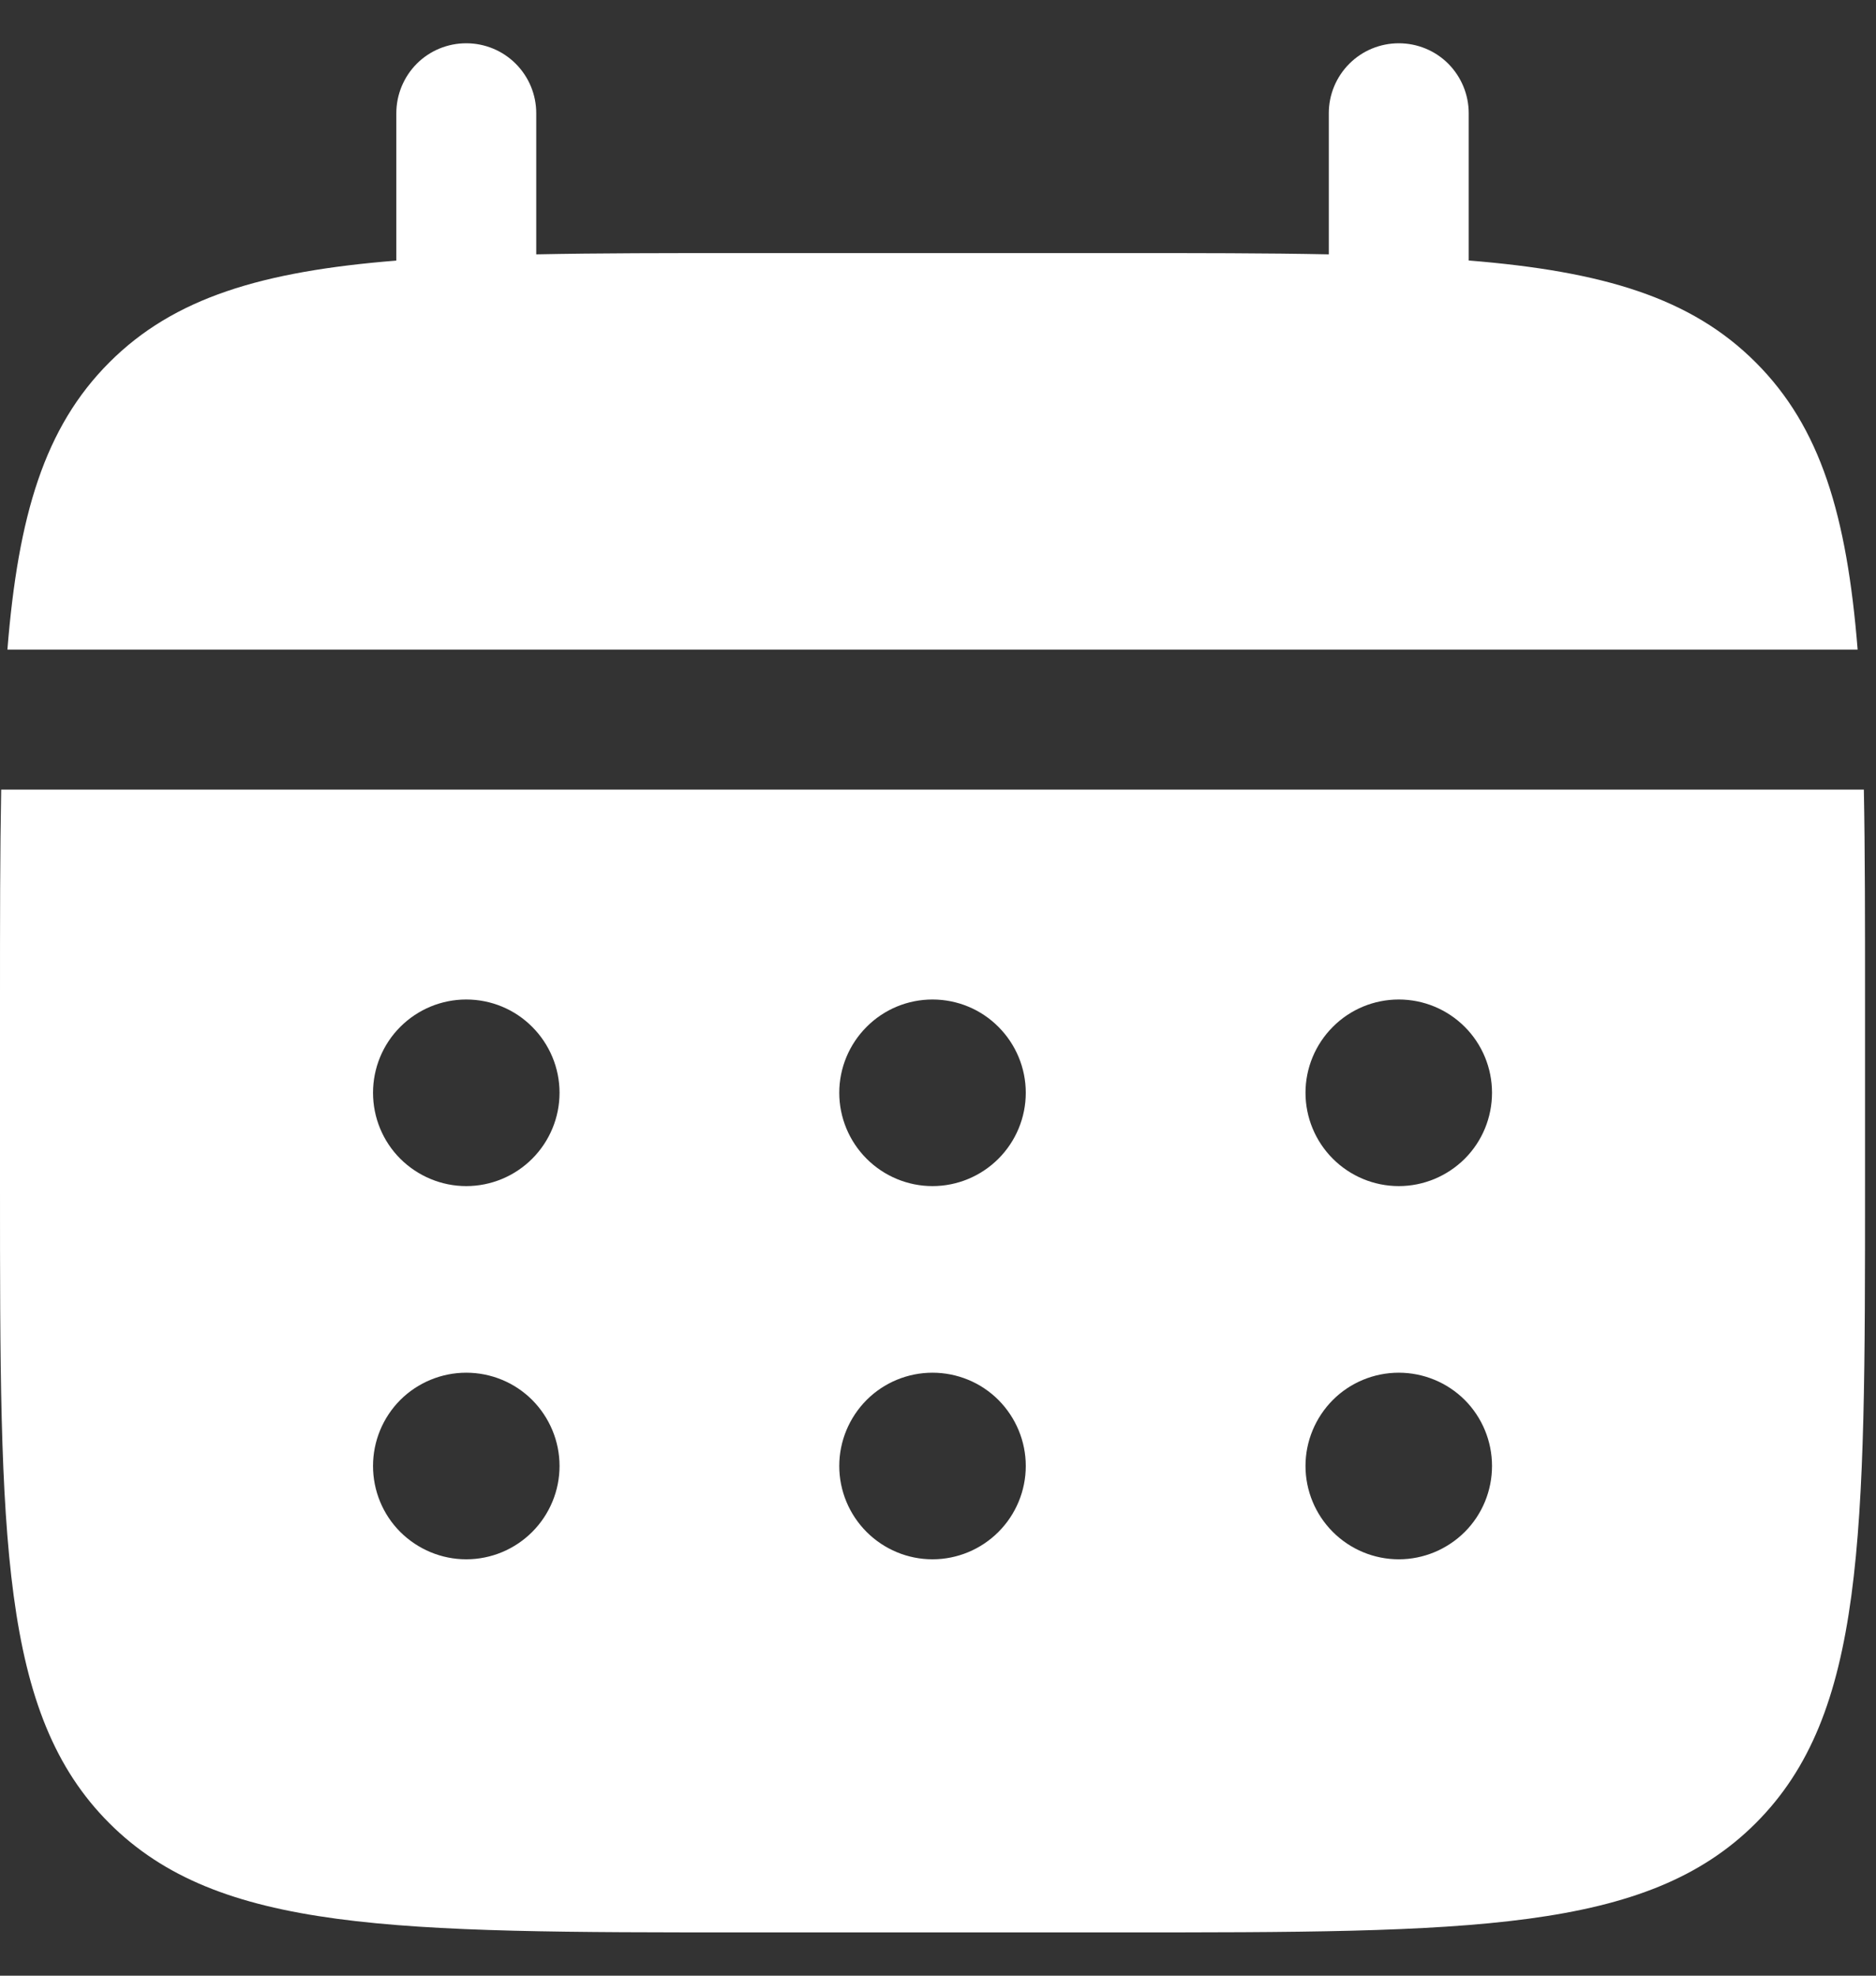
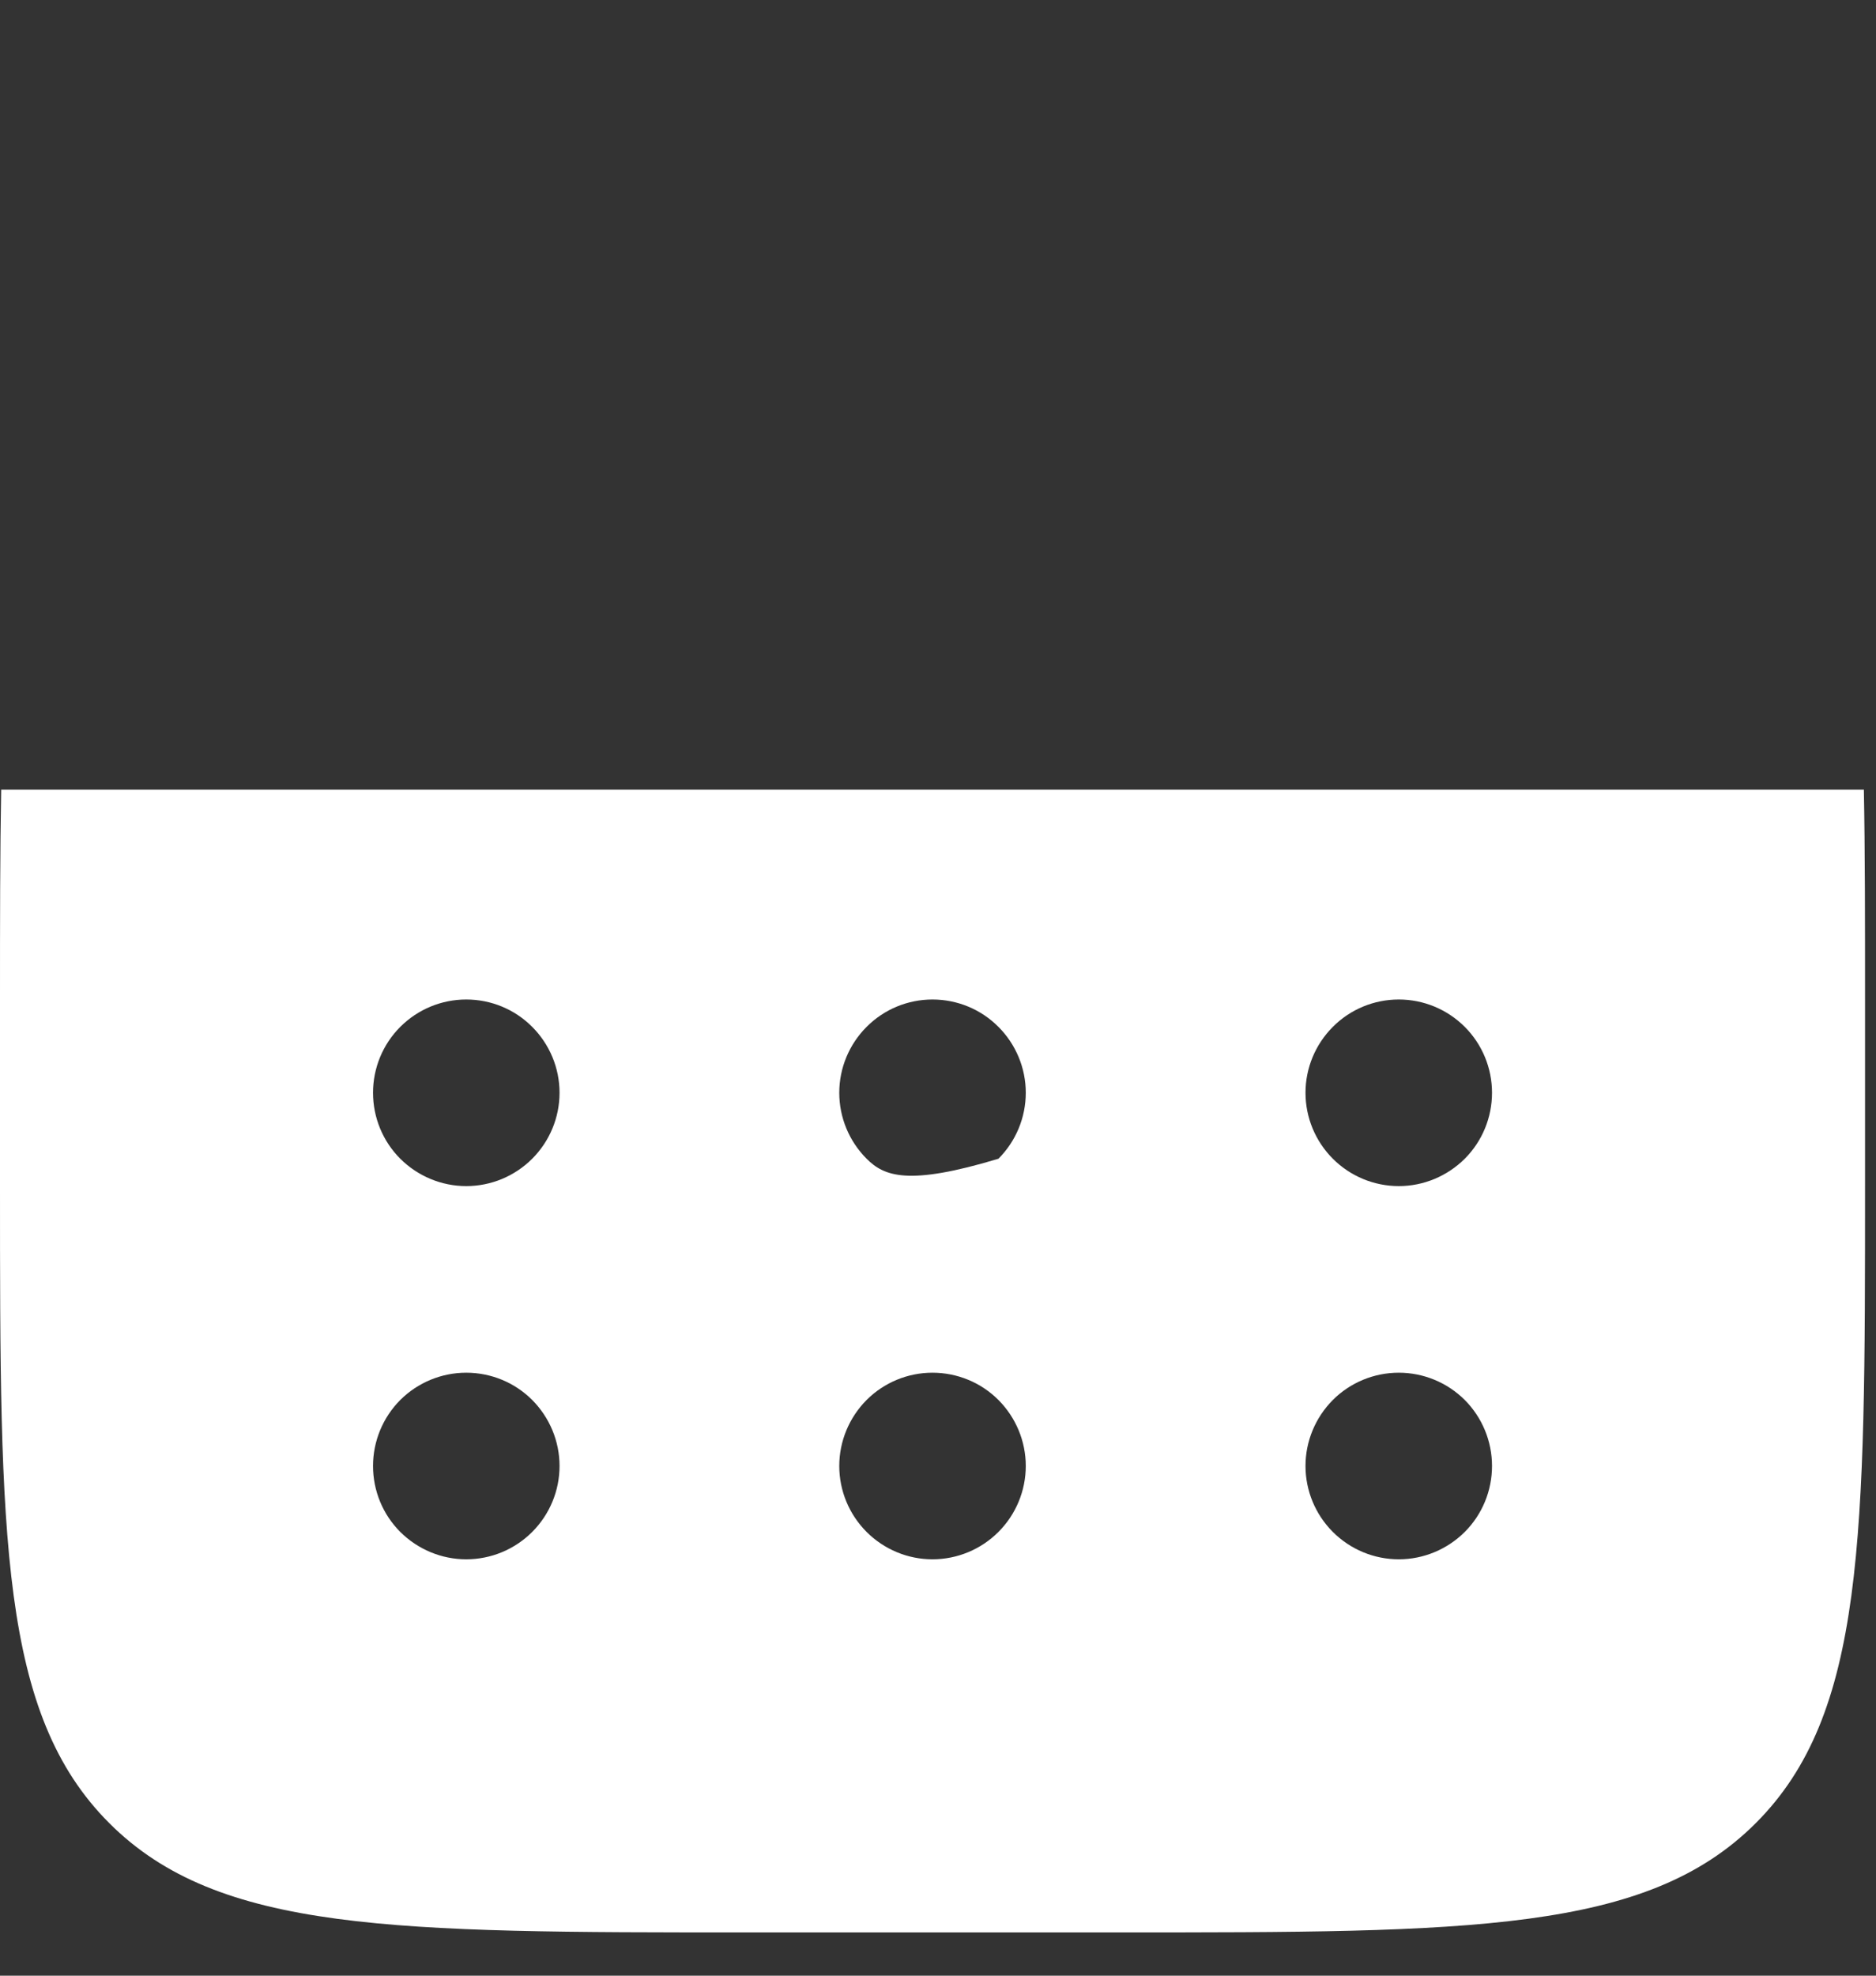
<svg xmlns="http://www.w3.org/2000/svg" width="19" height="20" viewBox="0 0 19 20" fill="none">
  <rect x="0" y="0" width="19" height="20" fill="#333333" stroke="none" />
-   <path d="M5.431 1.146C5.431 0.958 5.356 0.778 5.223 0.645C5.09 0.512 4.91 0.438 4.722 0.438C4.534 0.438 4.354 0.512 4.221 0.645C4.089 0.778 4.014 0.958 4.014 1.146V2.638C2.654 2.747 1.762 3.013 1.107 3.669C0.451 4.325 0.184 5.217 0.075 6.576H18.814C18.705 5.216 18.439 4.325 17.782 3.669C17.127 3.013 16.234 2.747 14.875 2.637V1.146C14.875 0.958 14.8 0.778 14.668 0.645C14.535 0.512 14.355 0.438 14.167 0.438C13.979 0.438 13.799 0.512 13.666 0.645C13.533 0.778 13.458 0.958 13.458 1.146V2.575C12.83 2.562 12.126 2.562 11.333 2.562H7.556C6.763 2.562 6.059 2.562 5.431 2.575V1.146Z" fill="white" />
-   <path fill-rule="evenodd" clip-rule="evenodd" d="M0 10.118C0 9.326 1.0555e-08 8.621 0.012 7.993H18.877C18.889 8.621 18.889 9.326 18.889 10.118V12.007C18.889 15.568 18.889 17.35 17.782 18.456C16.676 19.562 14.895 19.562 11.333 19.562H7.556C3.994 19.562 2.213 19.562 1.107 18.456C-1.12587e-07 17.35 0 15.568 0 12.007V10.118ZM14.167 12.007C14.417 12.007 14.657 11.907 14.835 11.73C15.012 11.553 15.111 11.313 15.111 11.062C15.111 10.812 15.012 10.572 14.835 10.395C14.657 10.217 14.417 10.118 14.167 10.118C13.916 10.118 13.676 10.217 13.499 10.395C13.322 10.572 13.222 10.812 13.222 11.062C13.222 11.313 13.322 11.553 13.499 11.73C13.676 11.907 13.916 12.007 14.167 12.007ZM14.167 15.785C14.417 15.785 14.657 15.685 14.835 15.508C15.012 15.331 15.111 15.091 15.111 14.84C15.111 14.59 15.012 14.35 14.835 14.172C14.657 13.995 14.417 13.896 14.167 13.896C13.916 13.896 13.676 13.995 13.499 14.172C13.322 14.35 13.222 14.59 13.222 14.84C13.222 15.091 13.322 15.331 13.499 15.508C13.676 15.685 13.916 15.785 14.167 15.785ZM10.389 11.062C10.389 11.313 10.289 11.553 10.112 11.73C9.935 11.907 9.695 12.007 9.444 12.007C9.194 12.007 8.954 11.907 8.777 11.73C8.6 11.553 8.5 11.313 8.5 11.062C8.5 10.812 8.6 10.572 8.777 10.395C8.954 10.217 9.194 10.118 9.444 10.118C9.695 10.118 9.935 10.217 10.112 10.395C10.289 10.572 10.389 10.812 10.389 11.062ZM10.389 14.84C10.389 15.091 10.289 15.331 10.112 15.508C9.935 15.685 9.695 15.785 9.444 15.785C9.194 15.785 8.954 15.685 8.777 15.508C8.6 15.331 8.5 15.091 8.5 14.84C8.5 14.59 8.6 14.35 8.777 14.172C8.954 13.995 9.194 13.896 9.444 13.896C9.695 13.896 9.935 13.995 10.112 14.172C10.289 14.35 10.389 14.59 10.389 14.84ZM4.722 12.007C4.973 12.007 5.213 11.907 5.39 11.73C5.567 11.553 5.667 11.313 5.667 11.062C5.667 10.812 5.567 10.572 5.39 10.395C5.213 10.217 4.973 10.118 4.722 10.118C4.472 10.118 4.232 10.217 4.054 10.395C3.877 10.572 3.778 10.812 3.778 11.062C3.778 11.313 3.877 11.553 4.054 11.73C4.232 11.907 4.472 12.007 4.722 12.007ZM4.722 15.785C4.973 15.785 5.213 15.685 5.39 15.508C5.567 15.331 5.667 15.091 5.667 14.84C5.667 14.59 5.567 14.35 5.39 14.172C5.213 13.995 4.973 13.896 4.722 13.896C4.472 13.896 4.232 13.995 4.054 14.172C3.877 14.35 3.778 14.59 3.778 14.84C3.778 15.091 3.877 15.331 4.054 15.508C4.232 15.685 4.472 15.785 4.722 15.785Z" fill="white" />
+   <path fill-rule="evenodd" clip-rule="evenodd" d="M0 10.118C0 9.326 1.0555e-08 8.621 0.012 7.993H18.877C18.889 8.621 18.889 9.326 18.889 10.118V12.007C18.889 15.568 18.889 17.35 17.782 18.456C16.676 19.562 14.895 19.562 11.333 19.562H7.556C3.994 19.562 2.213 19.562 1.107 18.456C-1.12587e-07 17.35 0 15.568 0 12.007V10.118ZM14.167 12.007C14.417 12.007 14.657 11.907 14.835 11.73C15.012 11.553 15.111 11.313 15.111 11.062C15.111 10.812 15.012 10.572 14.835 10.395C14.657 10.217 14.417 10.118 14.167 10.118C13.916 10.118 13.676 10.217 13.499 10.395C13.322 10.572 13.222 10.812 13.222 11.062C13.222 11.313 13.322 11.553 13.499 11.73C13.676 11.907 13.916 12.007 14.167 12.007ZM14.167 15.785C14.417 15.785 14.657 15.685 14.835 15.508C15.012 15.331 15.111 15.091 15.111 14.84C15.111 14.59 15.012 14.35 14.835 14.172C14.657 13.995 14.417 13.896 14.167 13.896C13.916 13.896 13.676 13.995 13.499 14.172C13.322 14.35 13.222 14.59 13.222 14.84C13.222 15.091 13.322 15.331 13.499 15.508C13.676 15.685 13.916 15.785 14.167 15.785ZM10.389 11.062C10.389 11.313 10.289 11.553 10.112 11.73C9.194 12.007 8.954 11.907 8.777 11.73C8.6 11.553 8.5 11.313 8.5 11.062C8.5 10.812 8.6 10.572 8.777 10.395C8.954 10.217 9.194 10.118 9.444 10.118C9.695 10.118 9.935 10.217 10.112 10.395C10.289 10.572 10.389 10.812 10.389 11.062ZM10.389 14.84C10.389 15.091 10.289 15.331 10.112 15.508C9.935 15.685 9.695 15.785 9.444 15.785C9.194 15.785 8.954 15.685 8.777 15.508C8.6 15.331 8.5 15.091 8.5 14.84C8.5 14.59 8.6 14.35 8.777 14.172C8.954 13.995 9.194 13.896 9.444 13.896C9.695 13.896 9.935 13.995 10.112 14.172C10.289 14.35 10.389 14.59 10.389 14.84ZM4.722 12.007C4.973 12.007 5.213 11.907 5.39 11.73C5.567 11.553 5.667 11.313 5.667 11.062C5.667 10.812 5.567 10.572 5.39 10.395C5.213 10.217 4.973 10.118 4.722 10.118C4.472 10.118 4.232 10.217 4.054 10.395C3.877 10.572 3.778 10.812 3.778 11.062C3.778 11.313 3.877 11.553 4.054 11.73C4.232 11.907 4.472 12.007 4.722 12.007ZM4.722 15.785C4.973 15.785 5.213 15.685 5.39 15.508C5.567 15.331 5.667 15.091 5.667 14.84C5.667 14.59 5.567 14.35 5.39 14.172C5.213 13.995 4.973 13.896 4.722 13.896C4.472 13.896 4.232 13.995 4.054 14.172C3.877 14.35 3.778 14.59 3.778 14.84C3.778 15.091 3.877 15.331 4.054 15.508C4.232 15.685 4.472 15.785 4.722 15.785Z" fill="white" />
</svg>